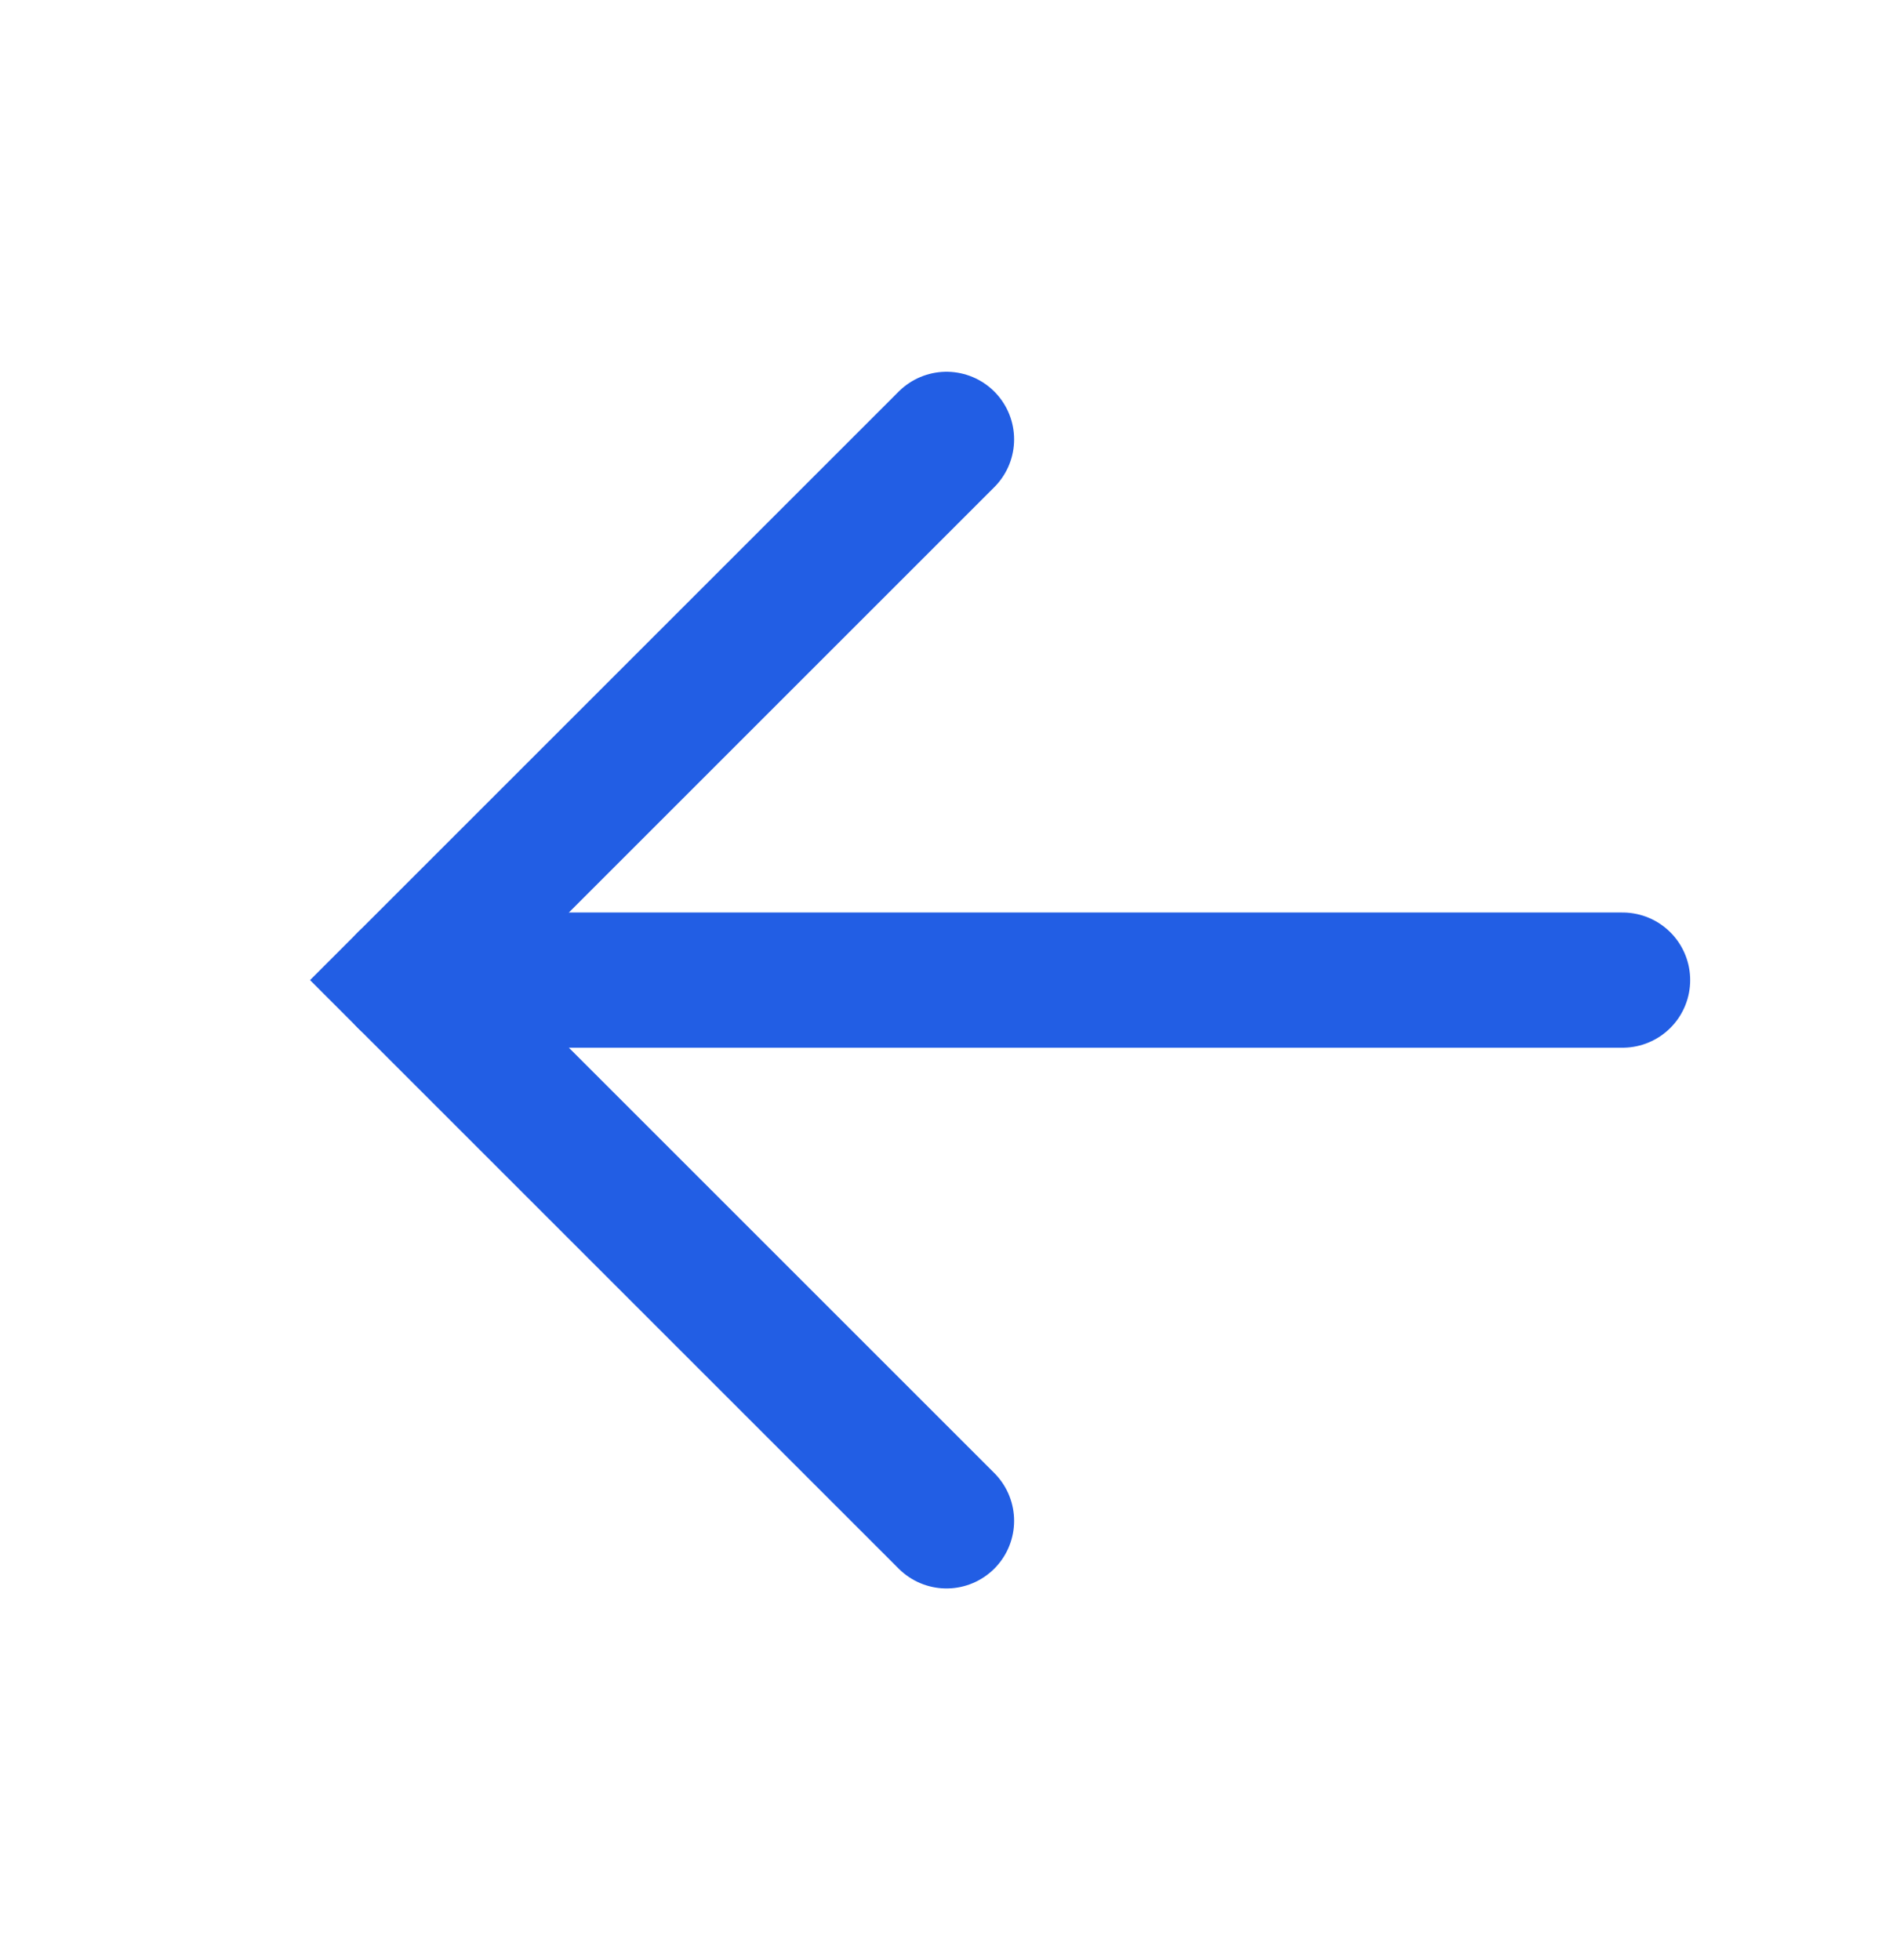
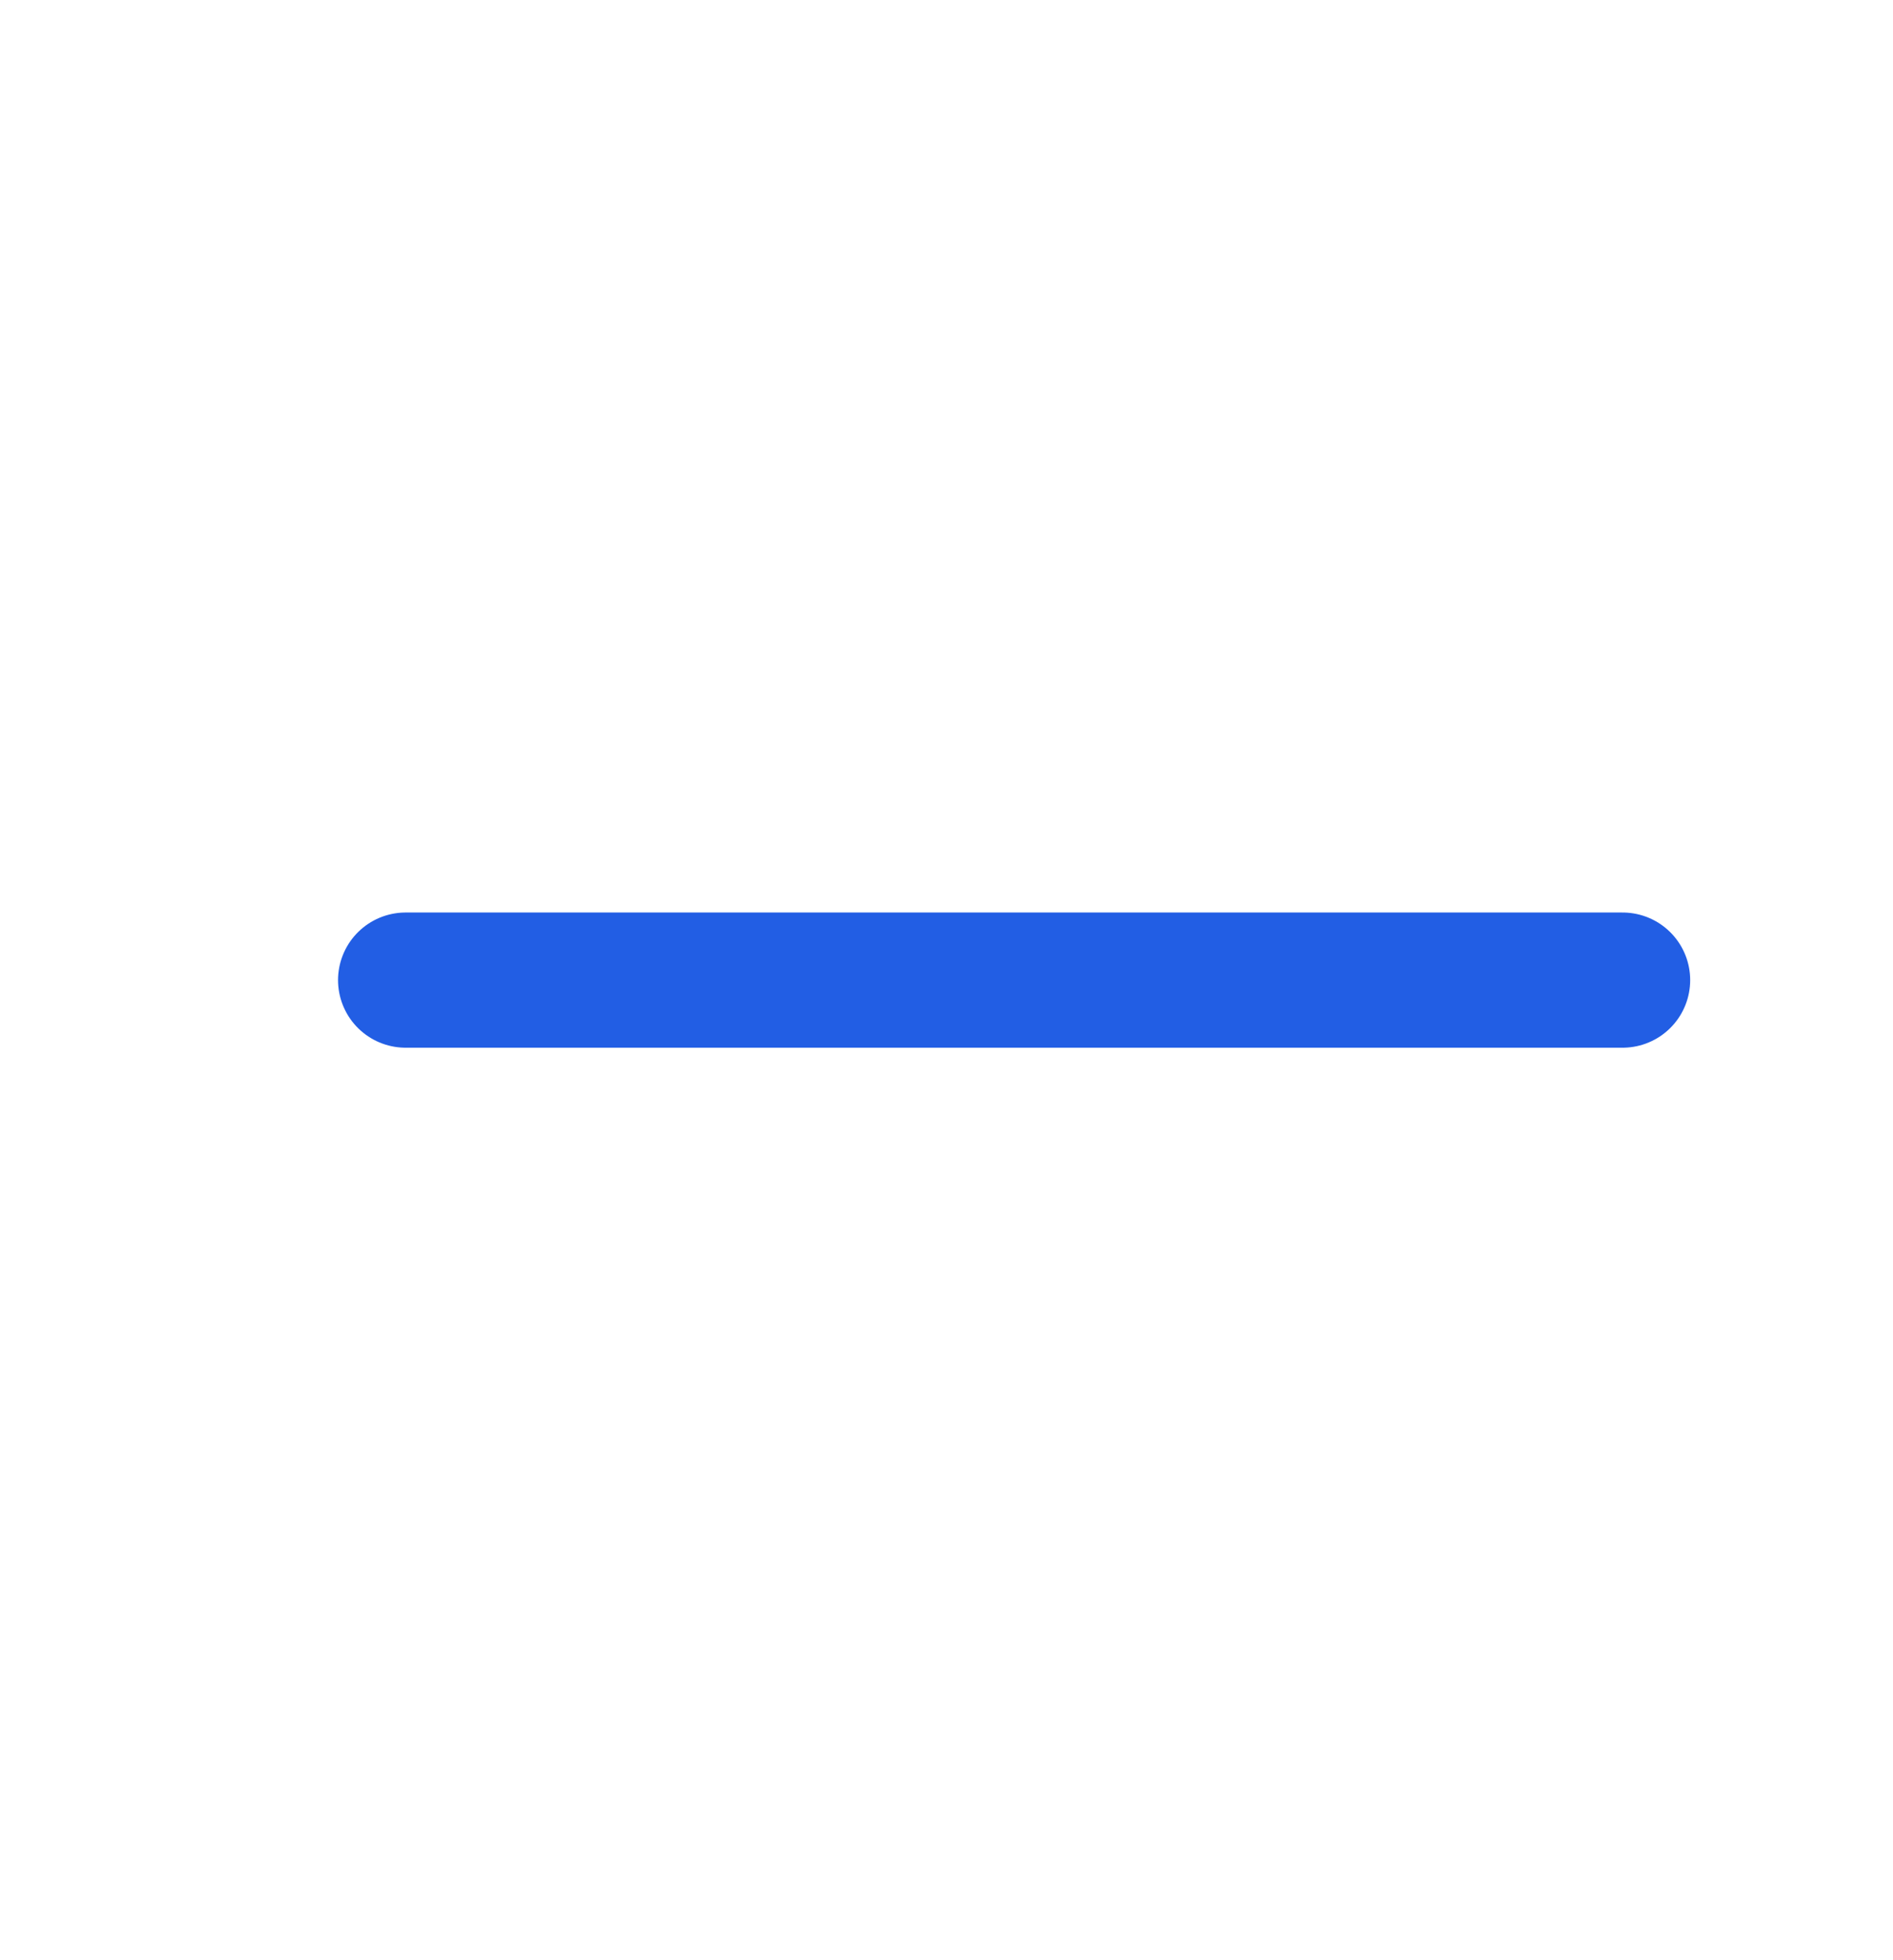
<svg xmlns="http://www.w3.org/2000/svg" width="28" height="29" viewBox="0 0 28 29" fill="none">
  <path d="M24 14.5L6 14.5" stroke="#225EE4" stroke-width="2" stroke-linecap="round" />
-   <path d="M14 6.5L6 14.5L14 22.5" stroke="#225EE4" stroke-width="2" stroke-linecap="round" />
</svg>